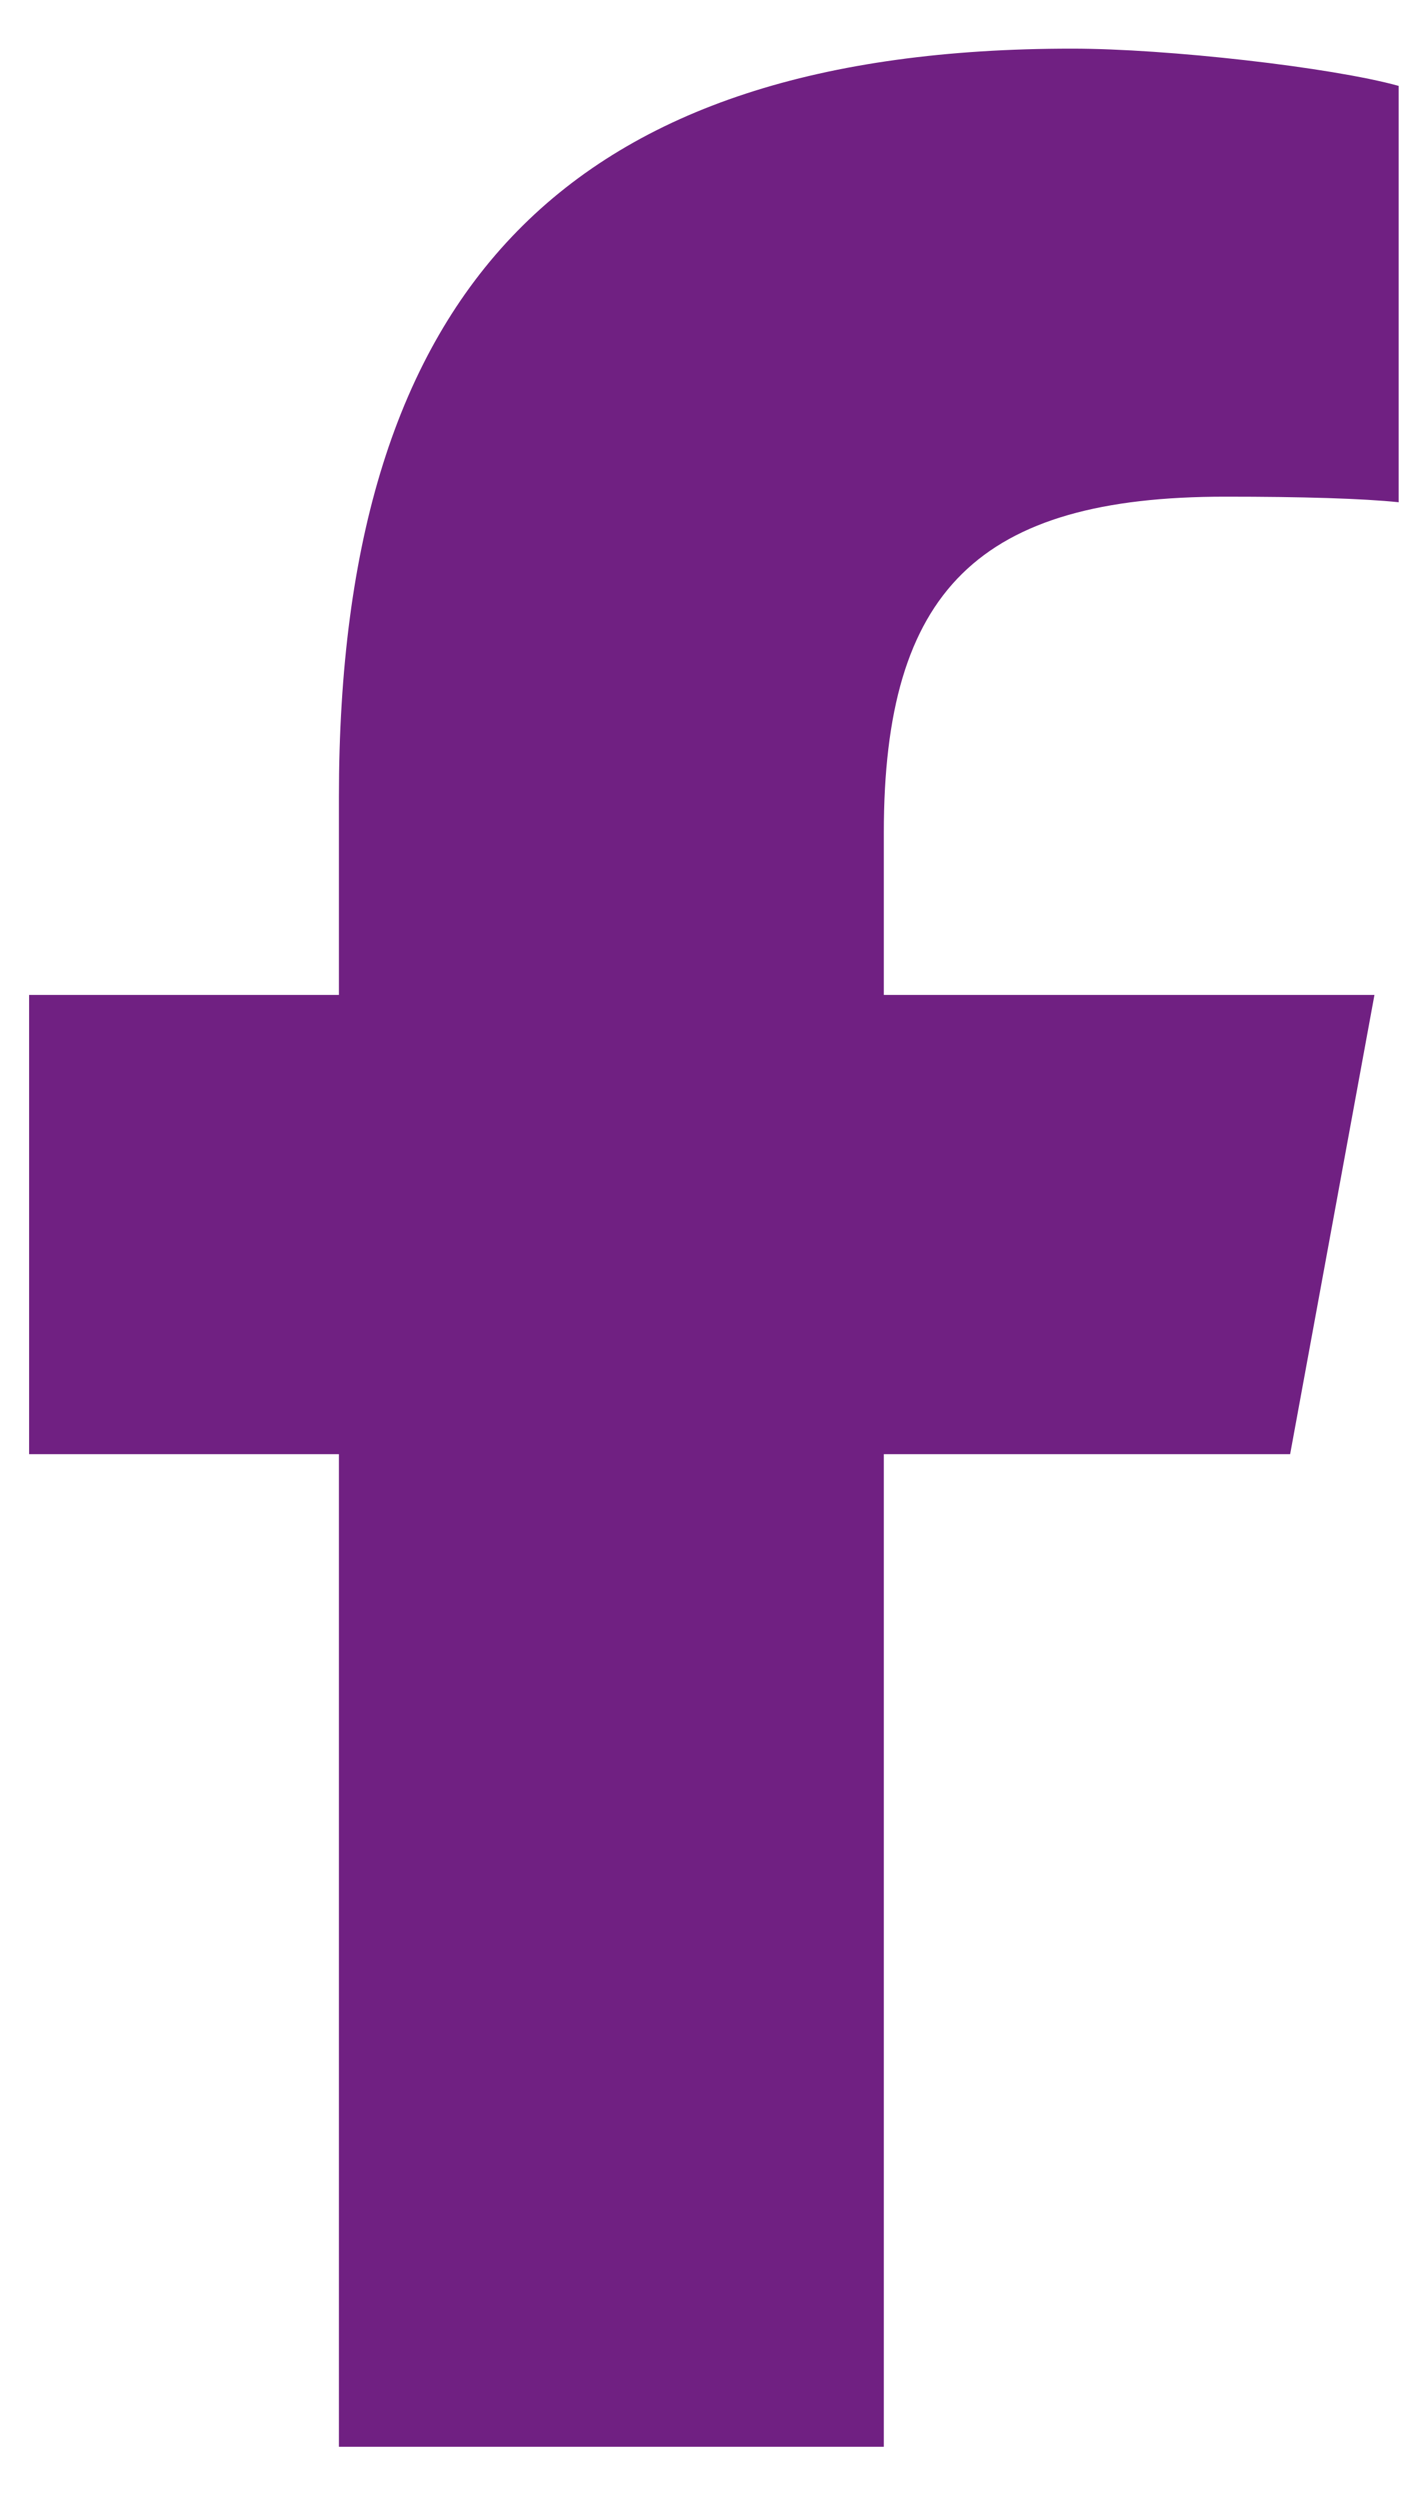
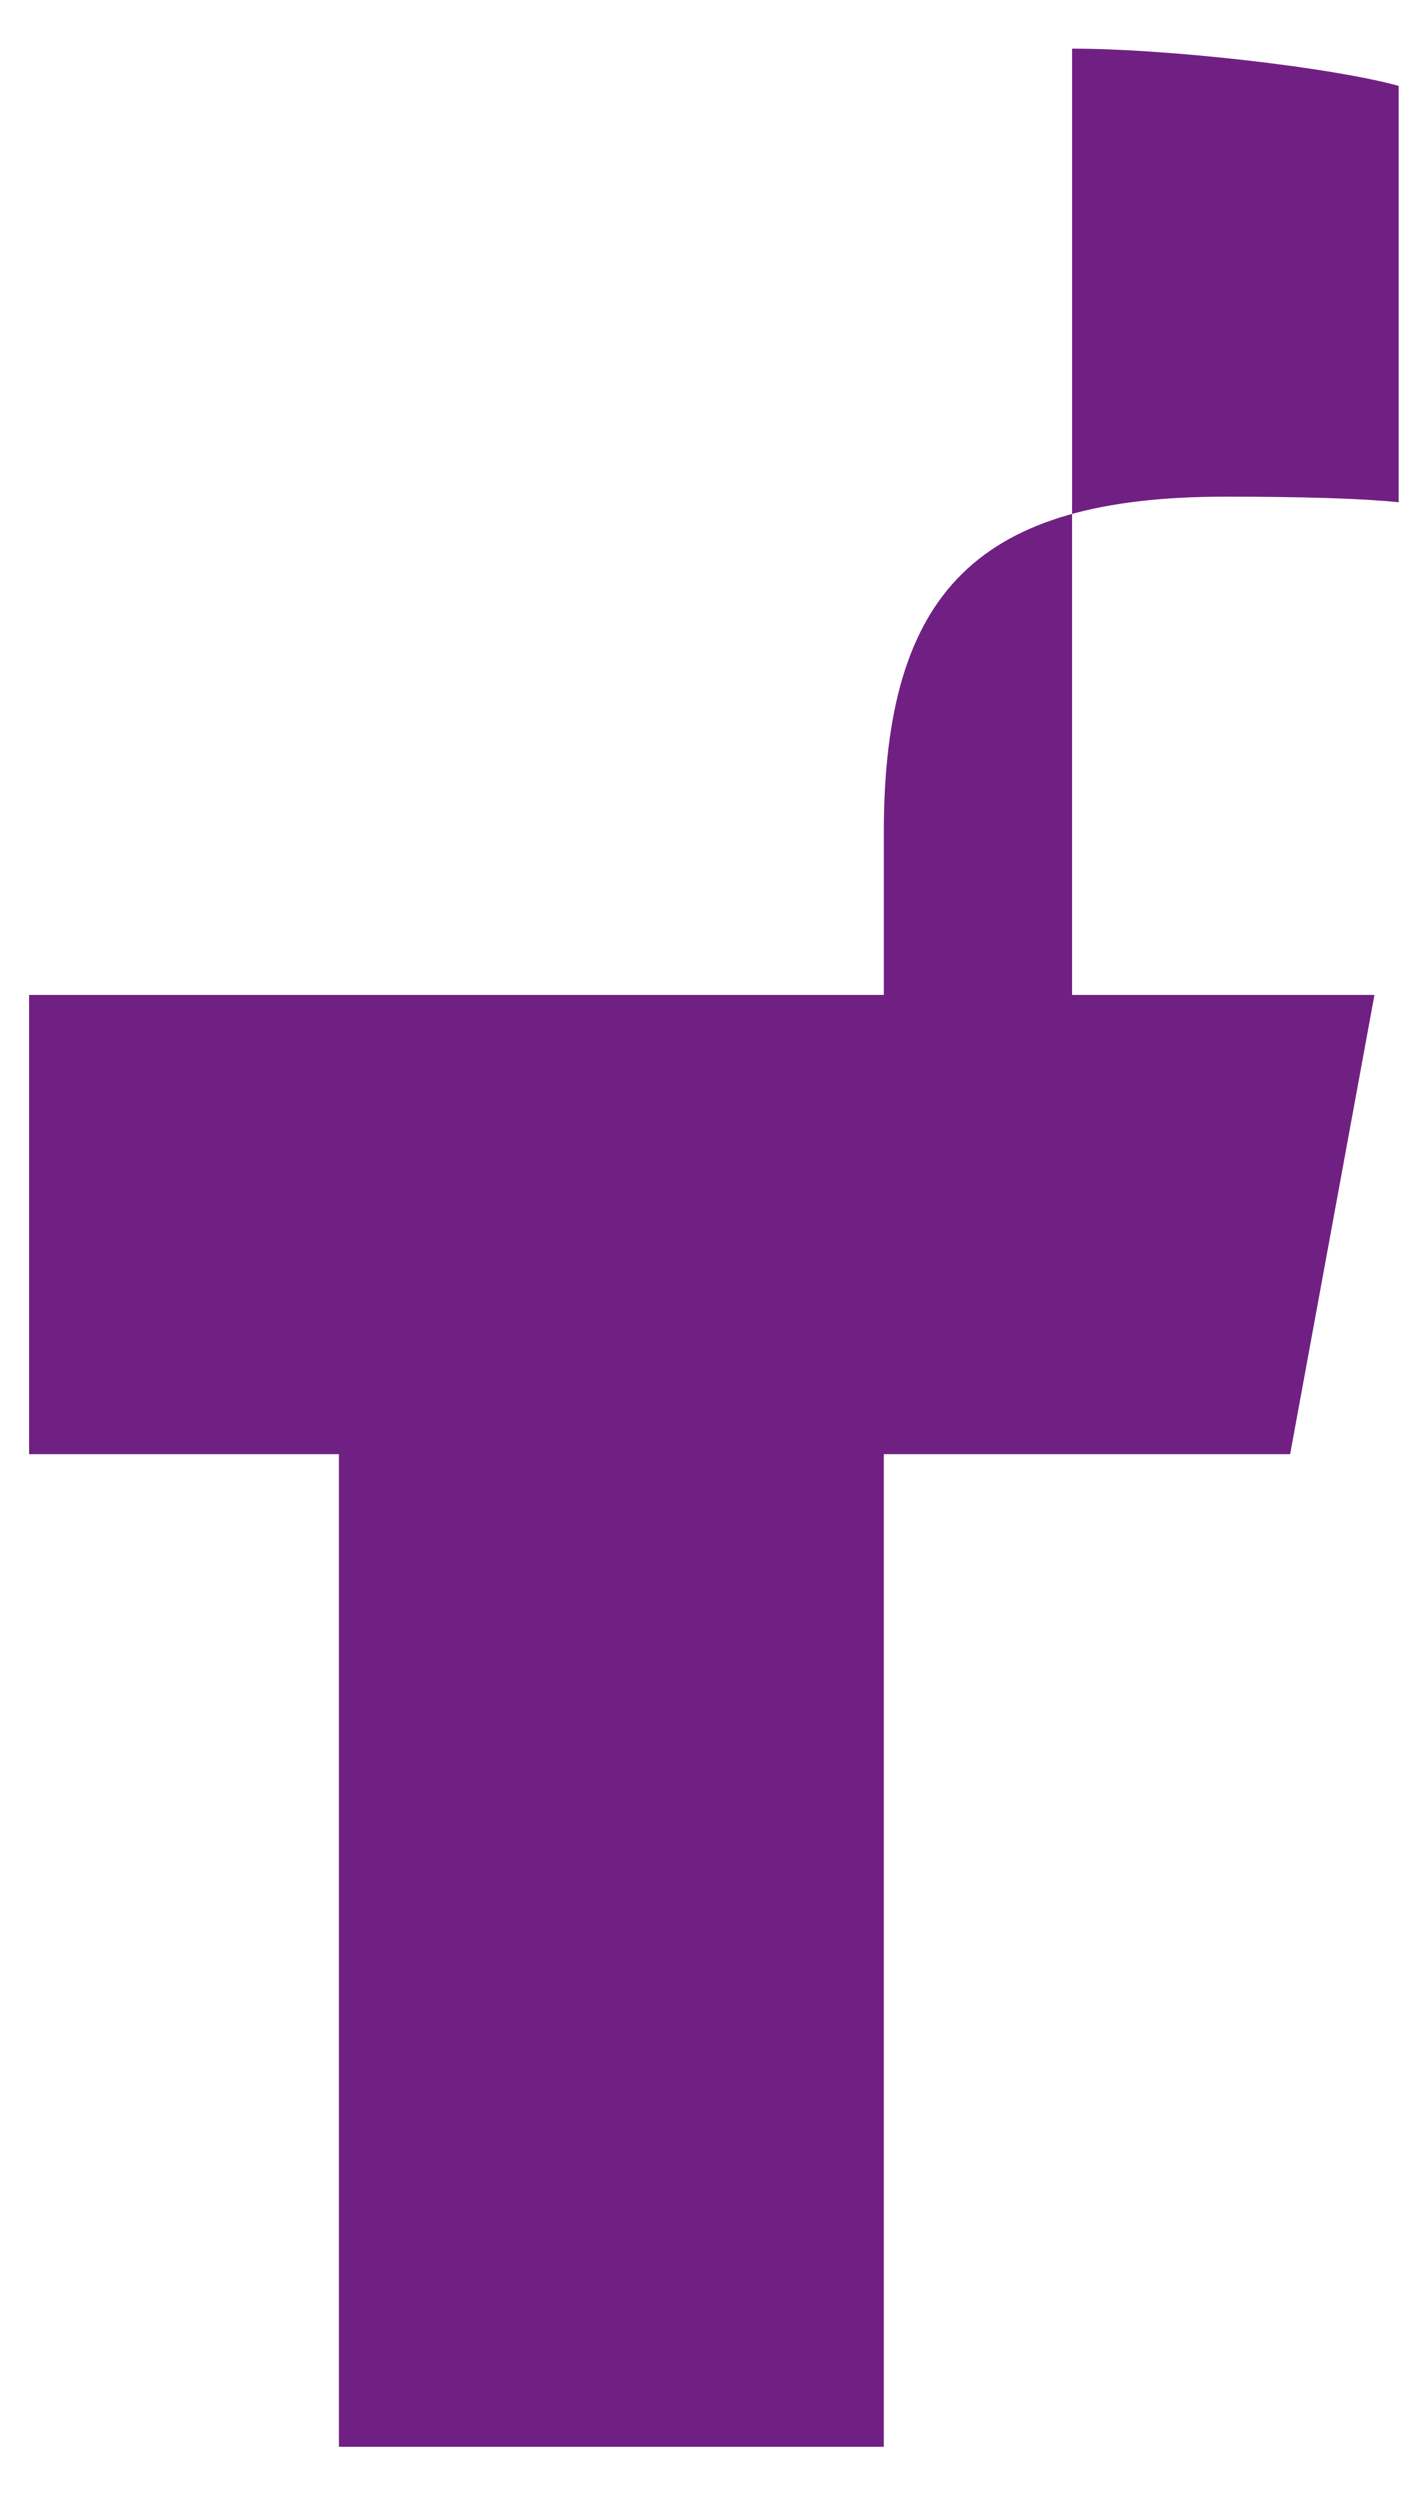
<svg xmlns="http://www.w3.org/2000/svg" width="24" height="42" viewBox="0 0 24 42" fill="none">
-   <path d="M23.507 8.433V1.443C22.376 1.13 19.618 0.817 18.018 0.817C9.584 0.817 5.696 4.8 5.696 13.39V16.715H0.489V24.43H5.696V41.106H14.854V24.43H21.683L23.1 16.715H14.854V13.989C14.854 9.913 16.454 8.344 20.593 8.344C21.88 8.344 22.912 8.375 23.511 8.438" fill="#702082" />
+   <path d="M23.507 8.433V1.443C22.376 1.13 19.618 0.817 18.018 0.817V16.715H0.489V24.43H5.696V41.106H14.854V24.43H21.683L23.1 16.715H14.854V13.989C14.854 9.913 16.454 8.344 20.593 8.344C21.88 8.344 22.912 8.375 23.511 8.438" fill="#702082" />
</svg>